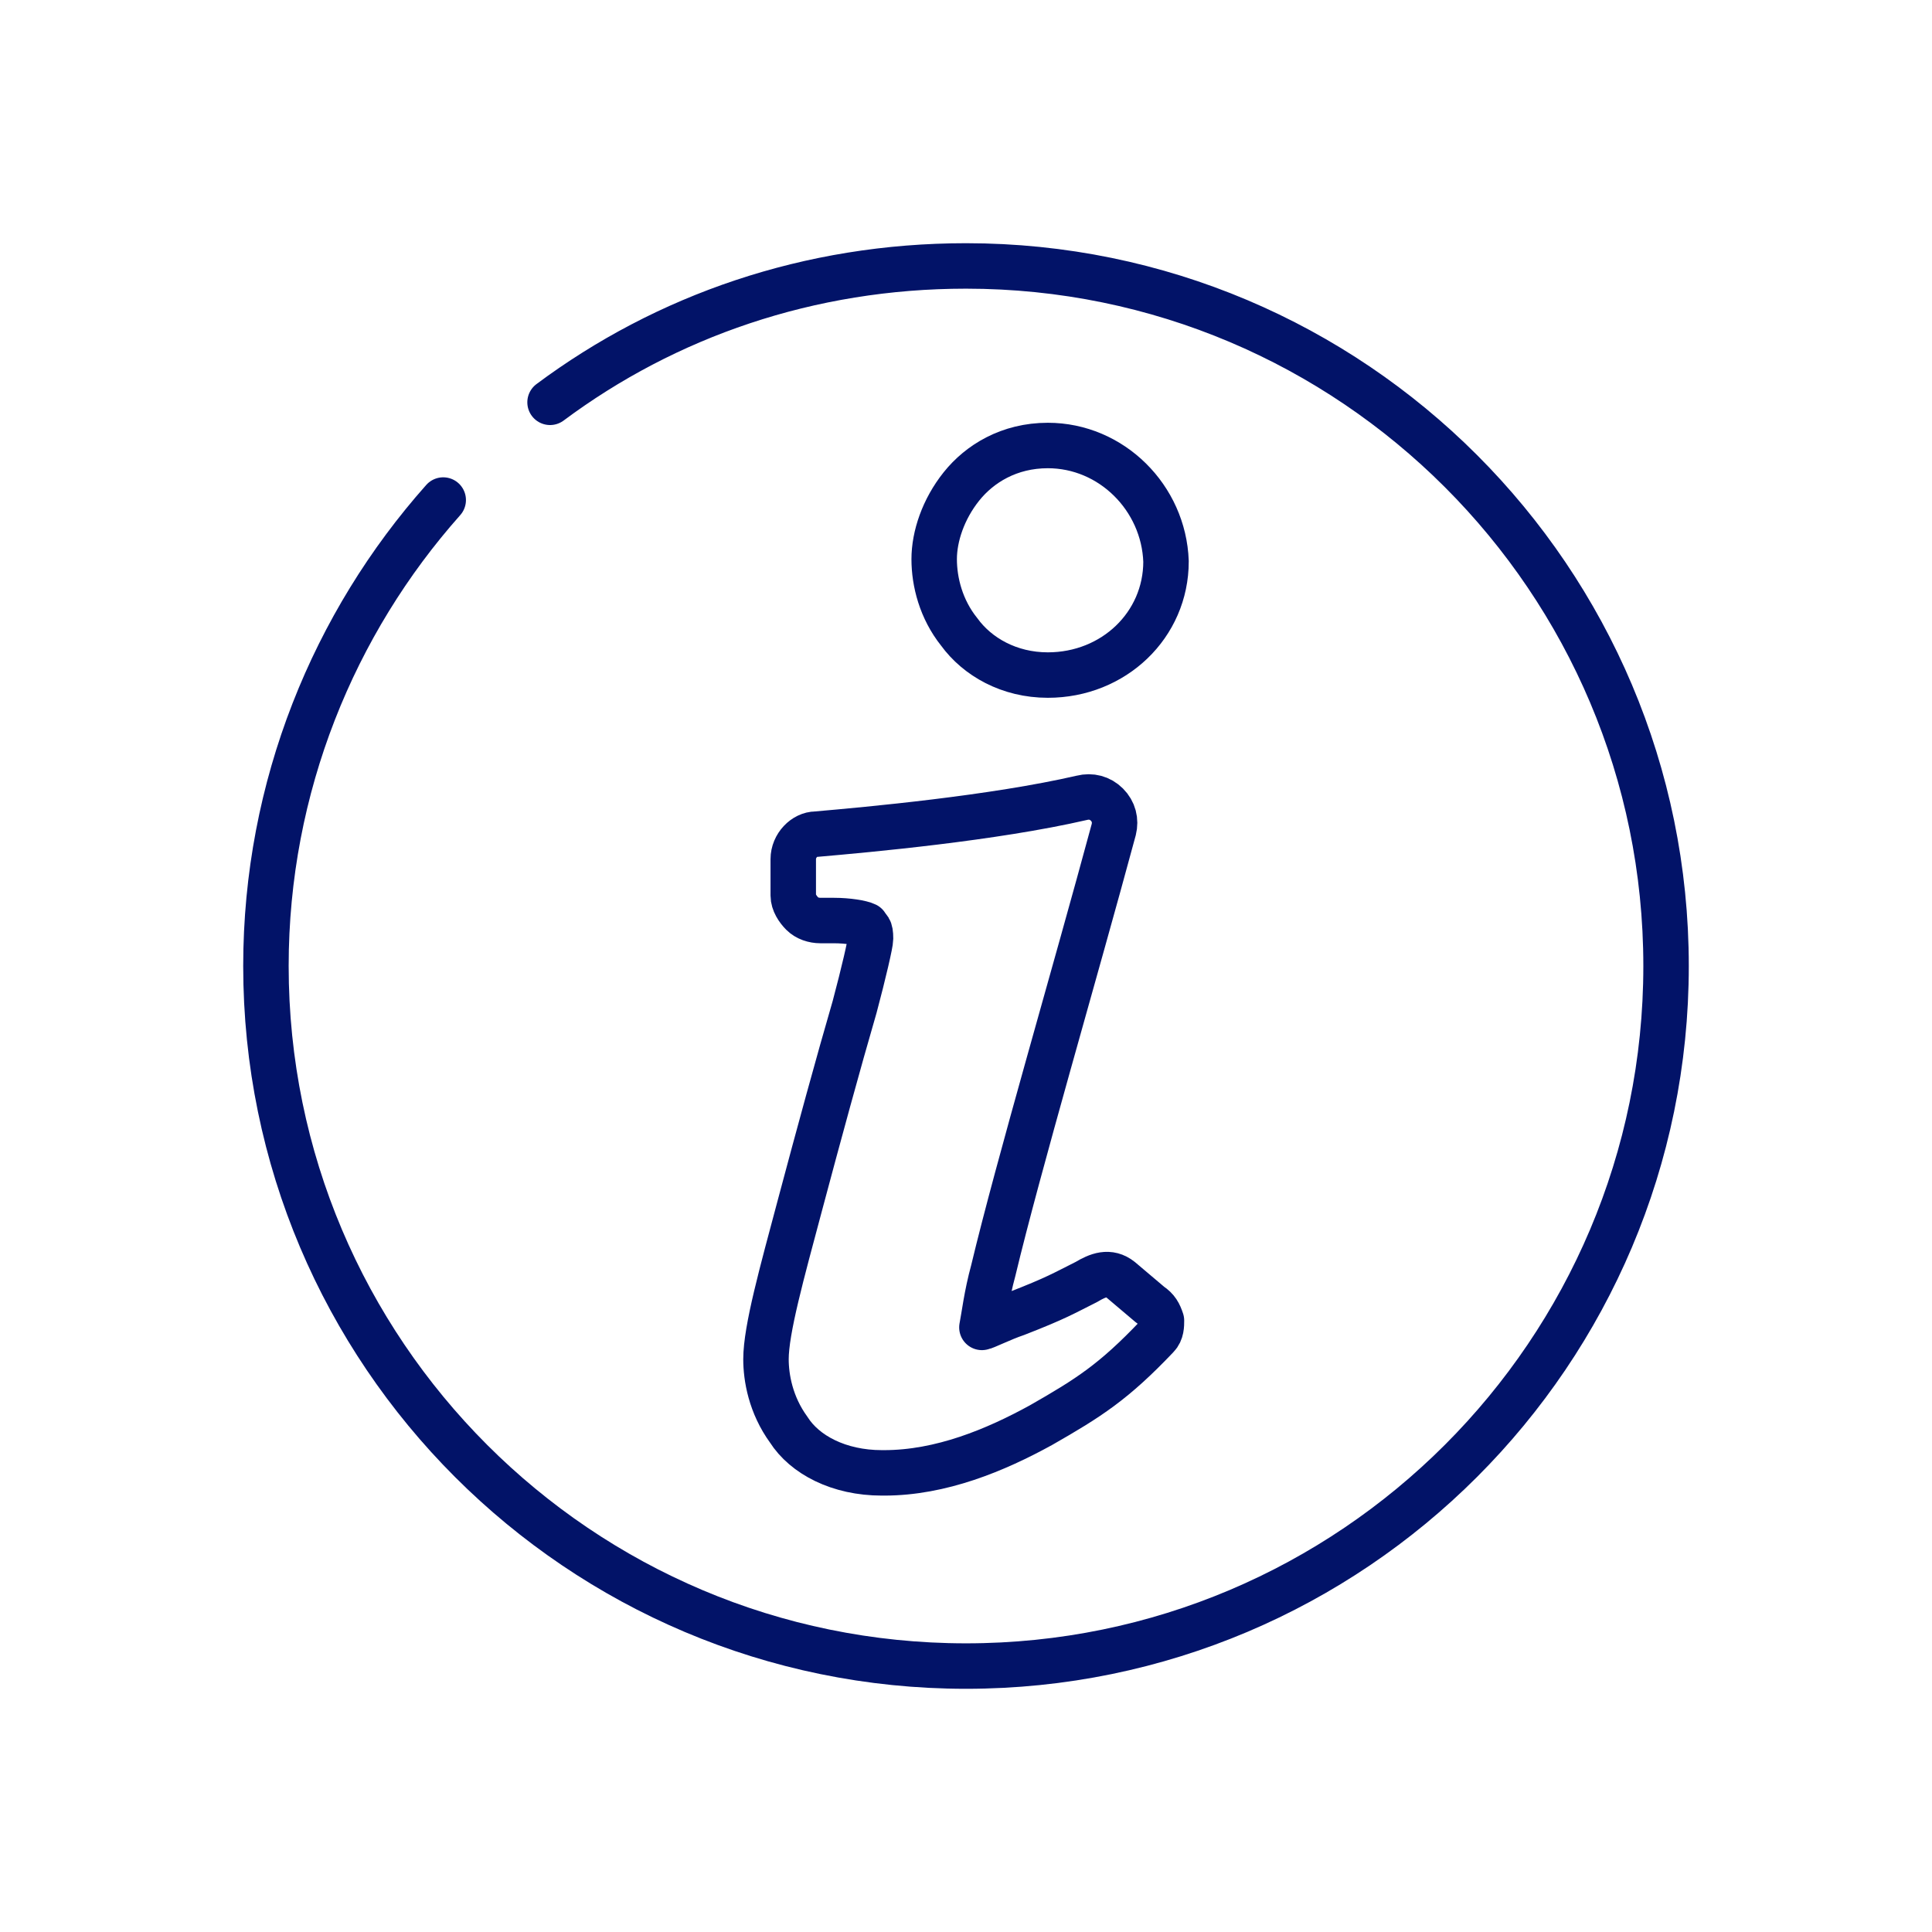
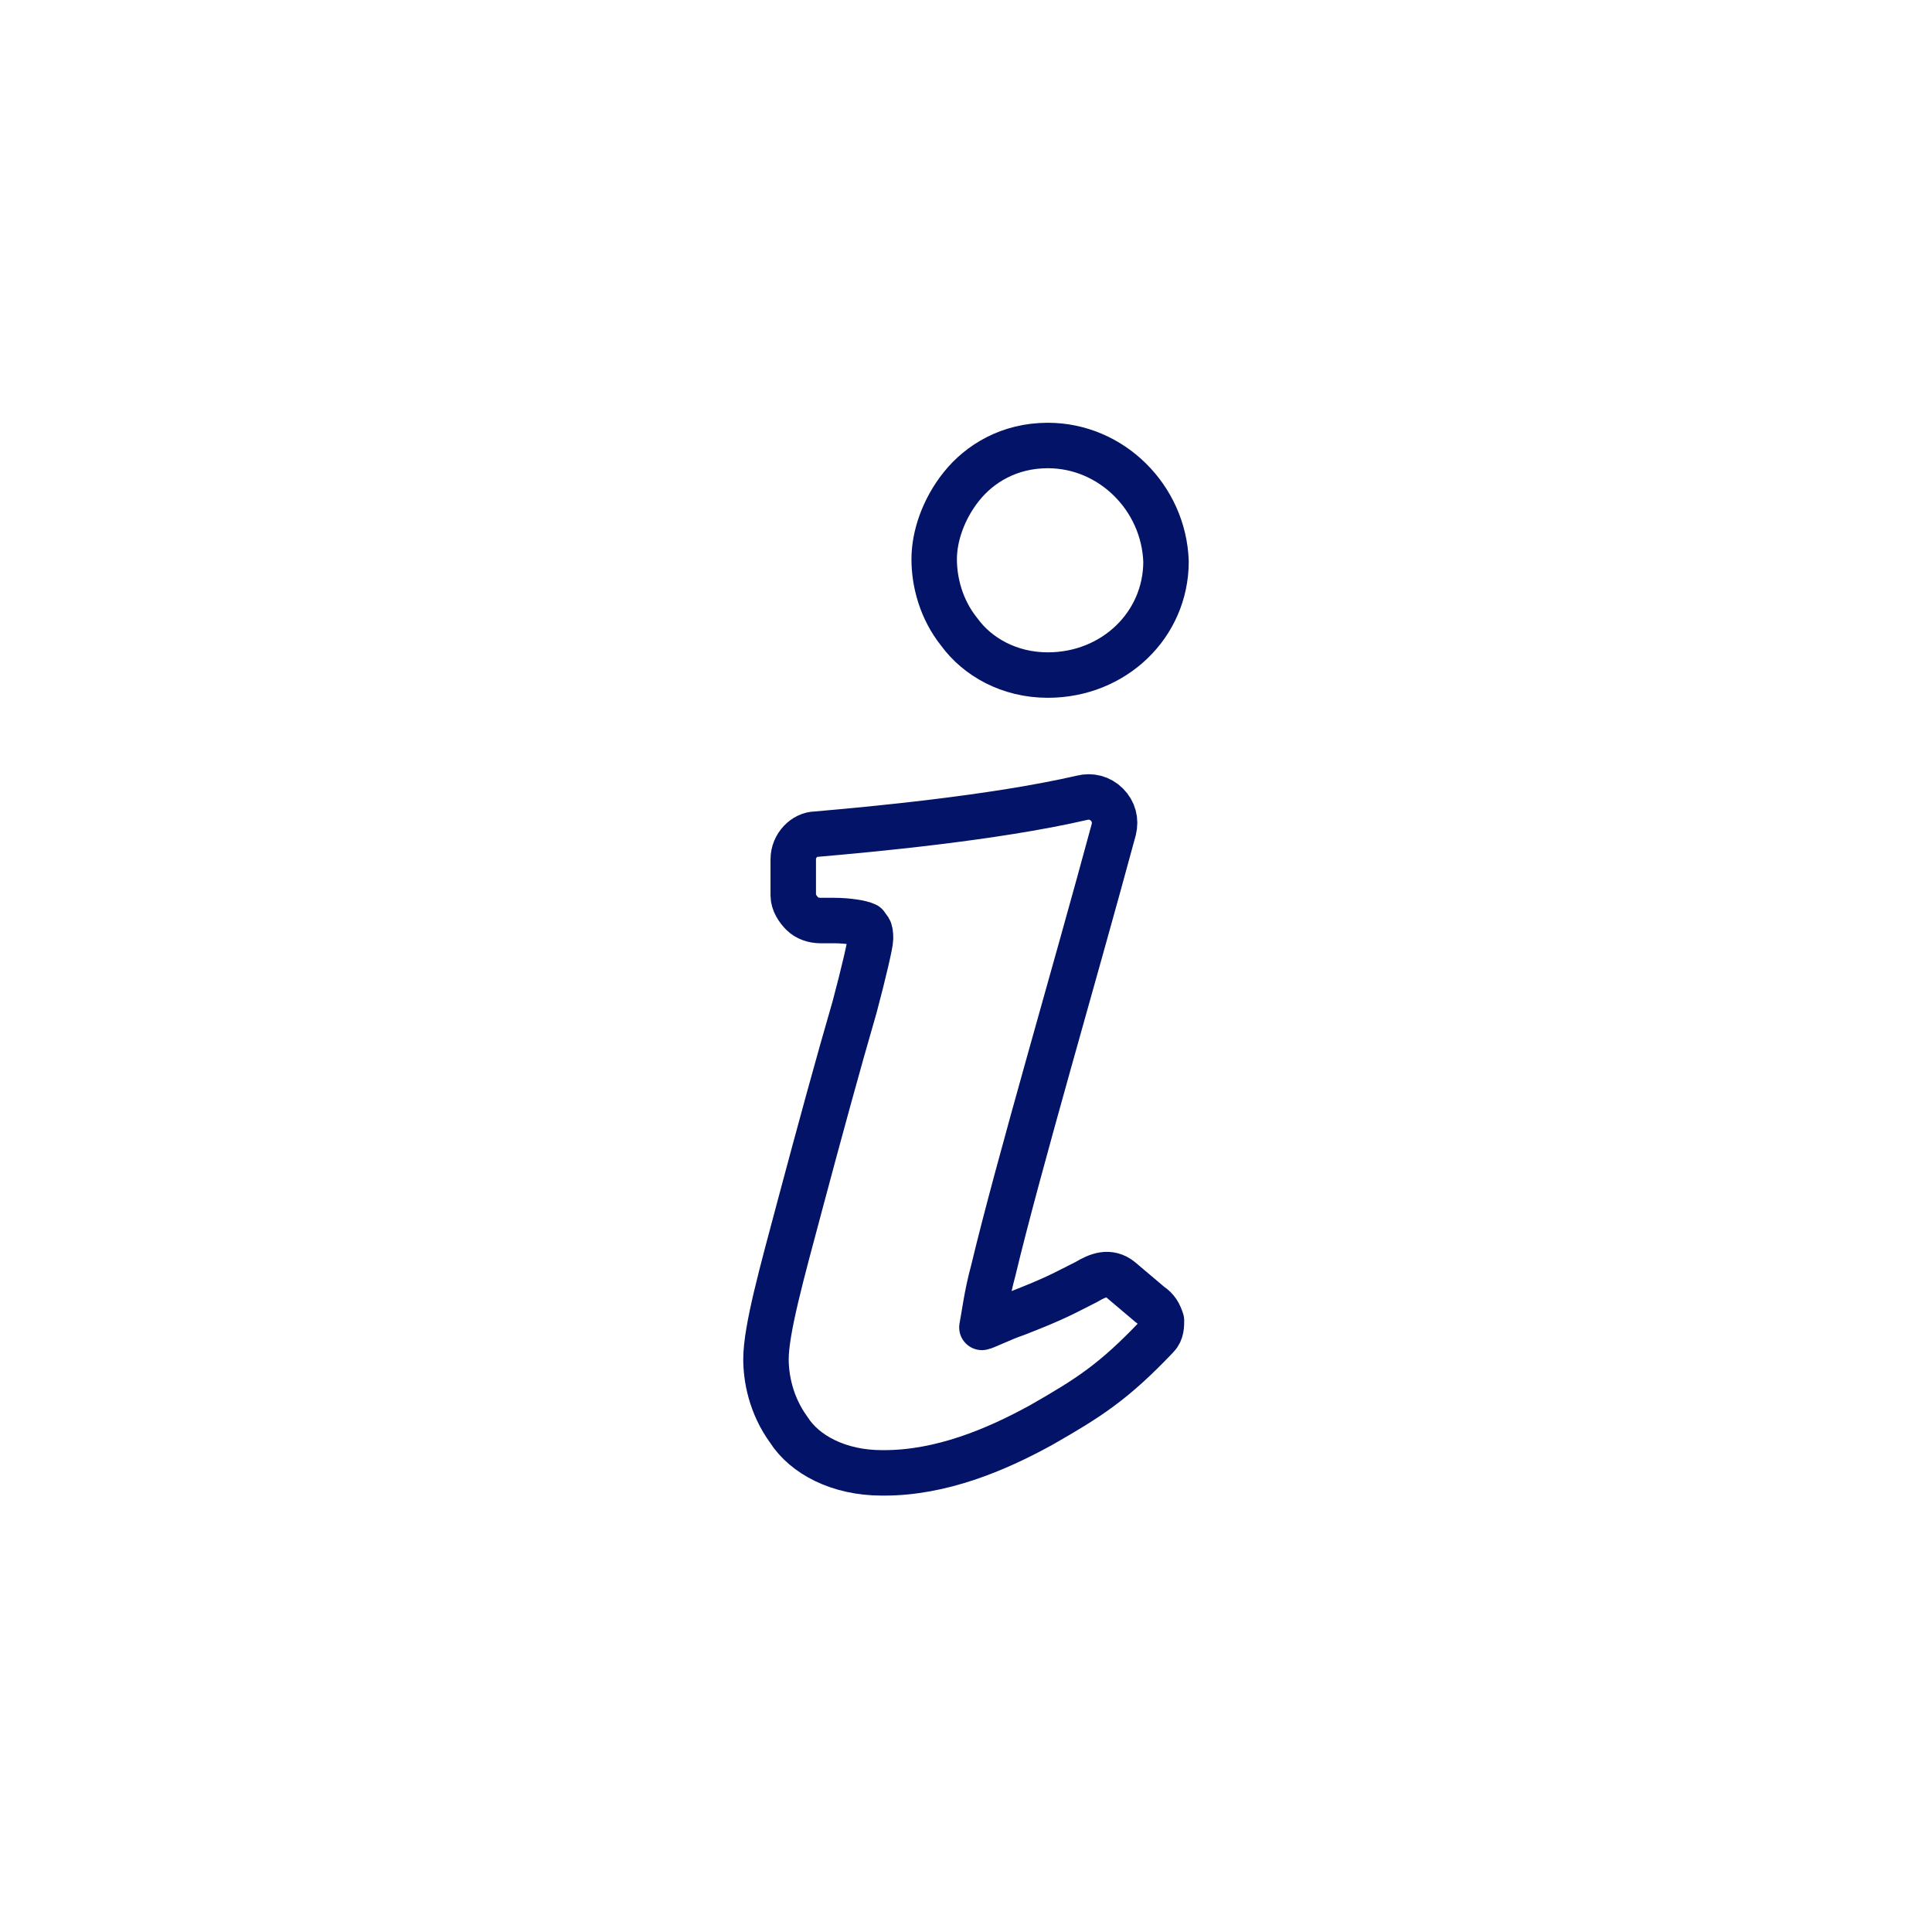
<svg xmlns="http://www.w3.org/2000/svg" version="1.1" id="Layer_1" x="0px" y="0px" viewBox="0 0 85 85" style="enable-background:new 0 0 85 85;" xml:space="preserve">
  <style type="text/css">
	.st0{fill:none;stroke:#021368;stroke-width:2;stroke-linecap:round;stroke-linejoin:round;stroke-miterlimit:10;}
	.st1{fill:none;stroke:#021368;stroke-width:2;stroke-miterlimit:10;}
</style>
  <g>
    <g>
-       <path class="st0" d="M24.2,17.7c5.1-3.8,11.4-6,18.3-6c17,0,30.8,13.8,30.8,30.8S59.5,73.3,42.5,73.3S11.7,59.5,11.7,42.5    c0-7.9,3-15.1,7.8-20.5" />
-     </g>
+       </g>
    <g>
      <path class="st0" d="M50.9,58.8c-1.9,2-3,2.7-5.1,3.9c-2,1.1-4.4,2.1-6.9,2.1c0,0,0,0-0.1,0c-1.9,0-3.4-0.8-4.1-1.9    c-0.8-1.1-1-2.3-1-3.1c0-1.3,0.7-3.8,1.5-6.8s1.7-6.3,2.4-8.7c0.4-1.5,0.7-2.8,0.7-3c0-0.5-0.1-0.4-0.2-0.6    c-0.2-0.1-0.8-0.2-1.4-0.2c-0.2,0-0.4,0-0.6,0c-0.3,0-0.6-0.1-0.8-0.3s-0.4-0.5-0.4-0.8v-1.6c0-0.6,0.5-1.1,1-1.1    c2.3-0.2,7.8-0.7,11.7-1.6c0.4-0.1,0.8,0,1.1,0.3s0.4,0.7,0.3,1.1c-1.7,6.3-4.2,14.8-5.3,19.4c-0.3,1.1-0.4,2-0.5,2.5    c0.1,0,0.9-0.4,1.5-0.6c1.8-0.7,2.1-0.9,3.1-1.4c0.5-0.3,1-0.5,1.5-0.1l1.3,1.1c0.3,0.2,0.4,0.4,0.5,0.7    C51.1,58.3,51.1,58.6,50.9,58.8z" />
      <path class="st1" d="M46.1,29.7L46.1,29.7c-1.7,0-3.1-0.8-3.9-1.9c-0.8-1-1.1-2.2-1.1-3.2s0.4-2.2,1.2-3.2s2.1-1.8,3.8-1.8    c2.8,0,5.1,2.3,5.2,5.1C51.3,27.5,49,29.7,46.1,29.7z" />
    </g>
  </g>
</svg>